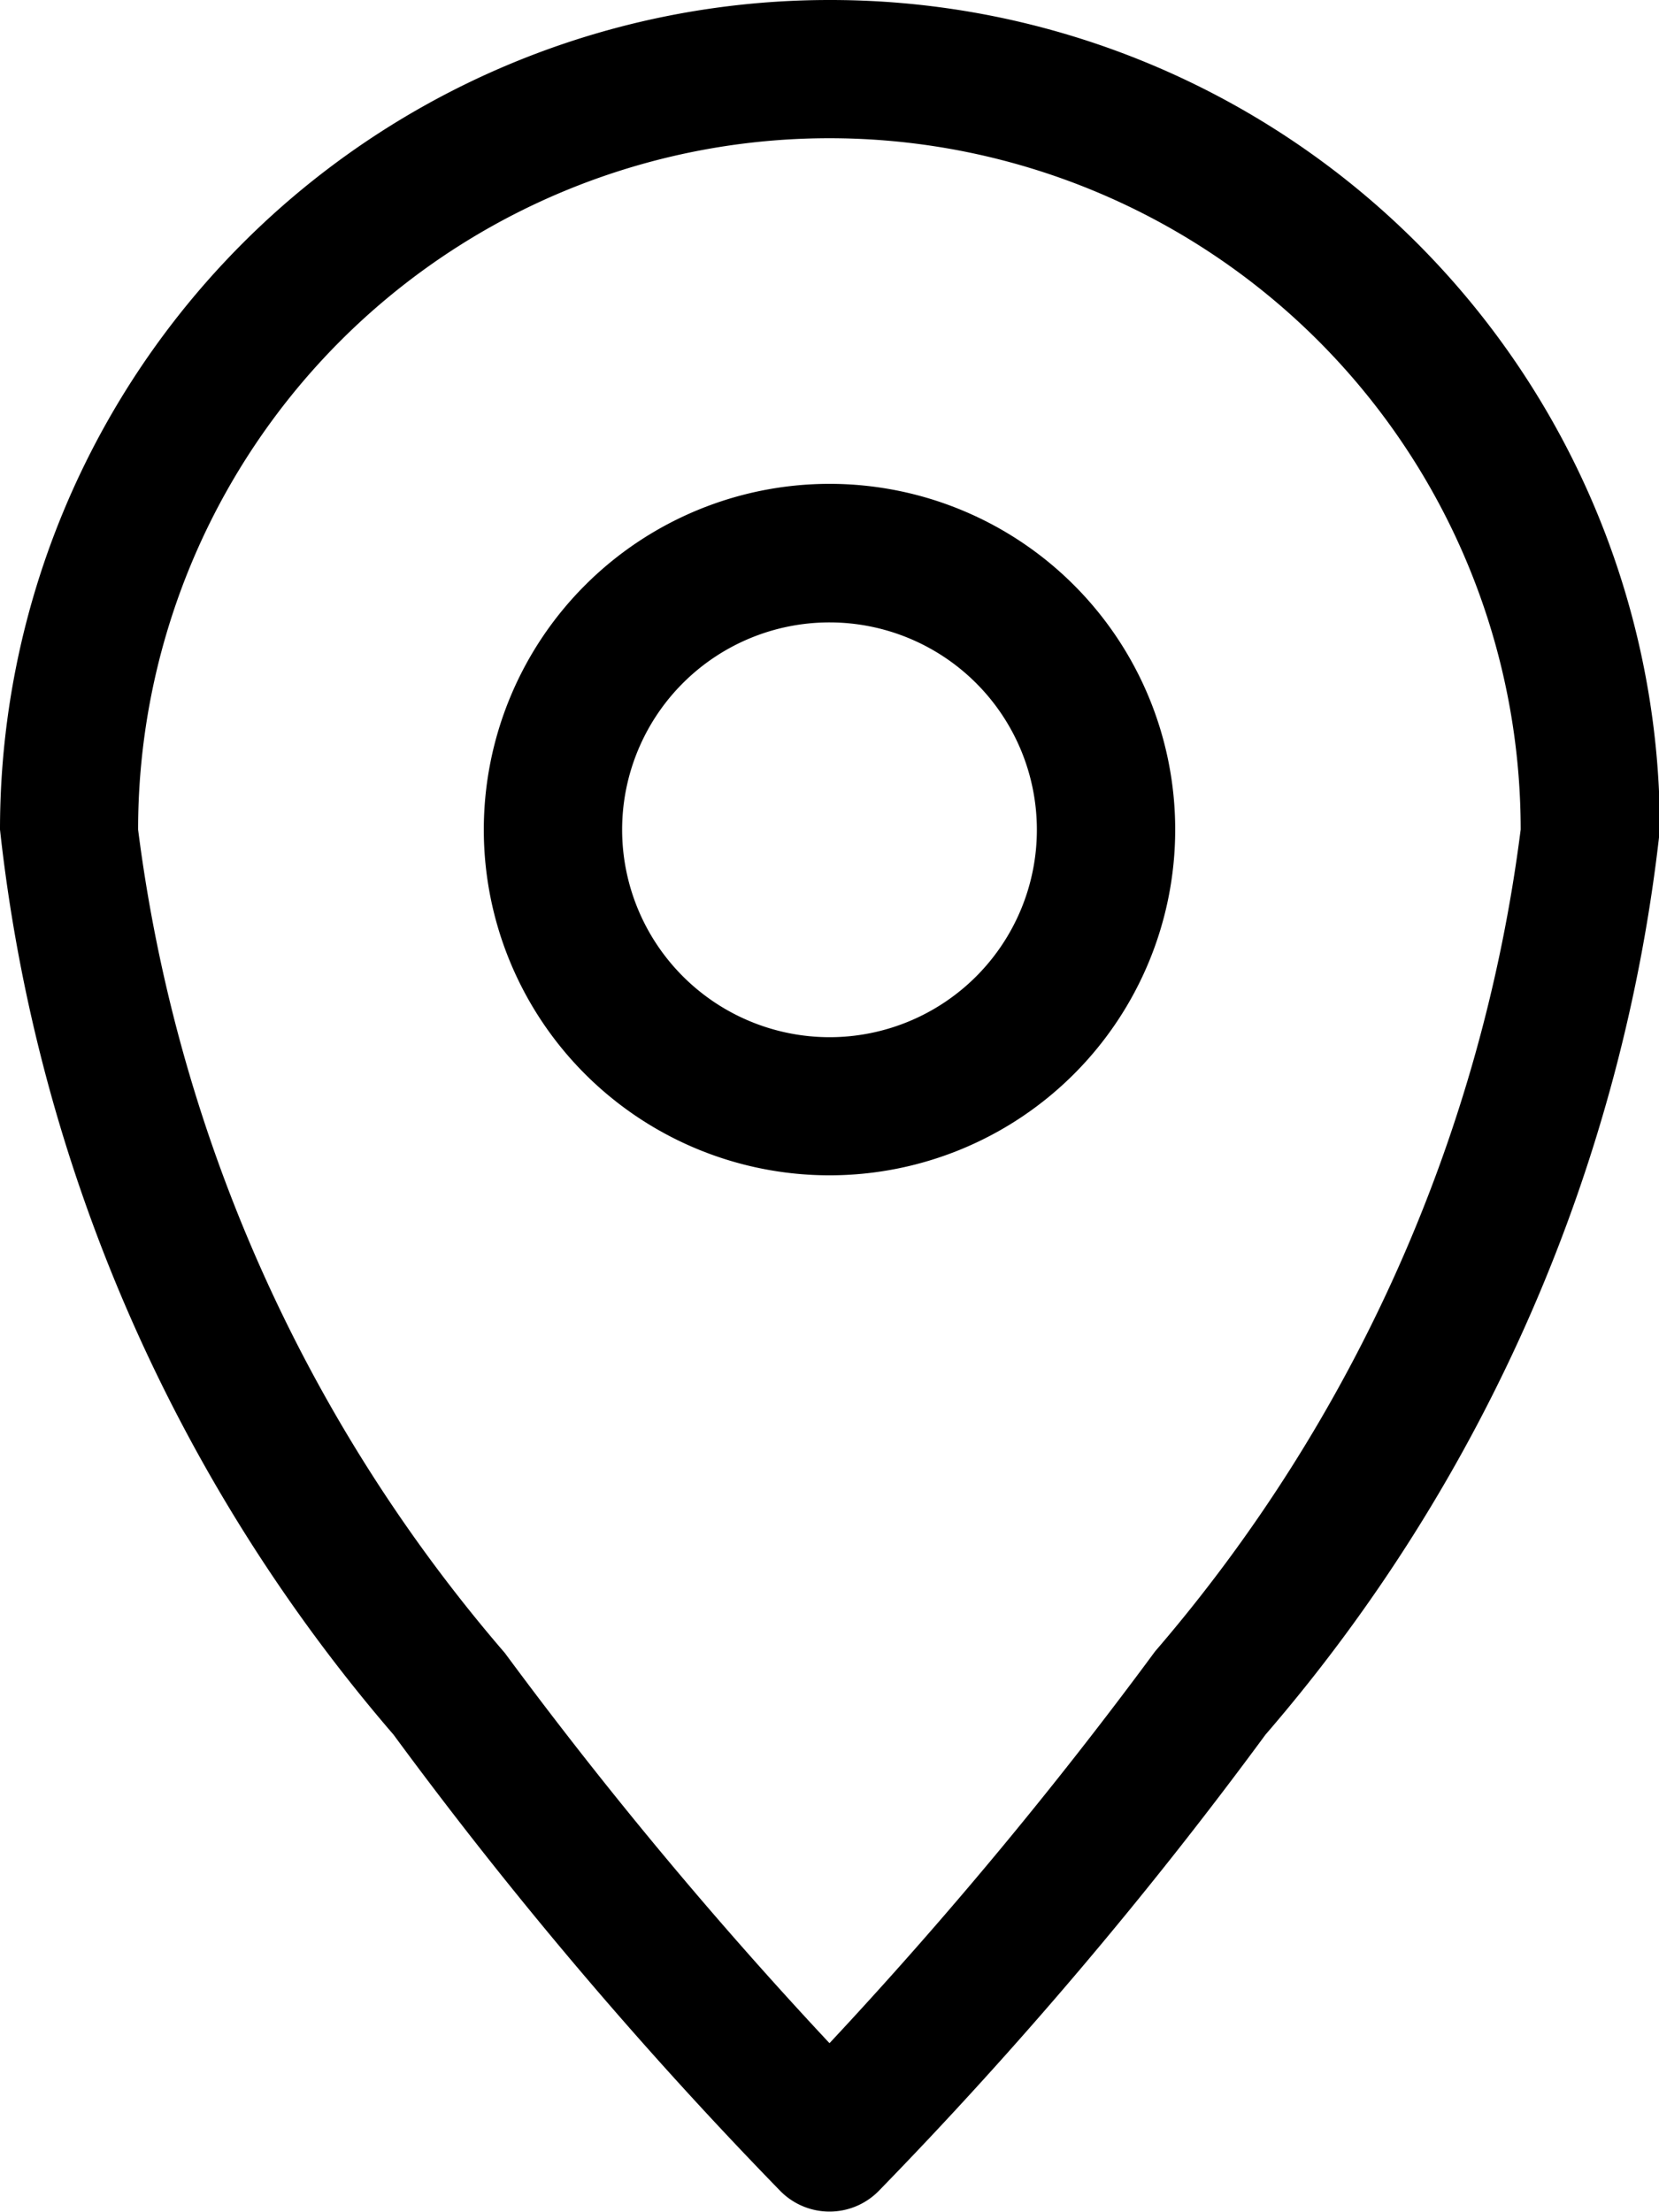
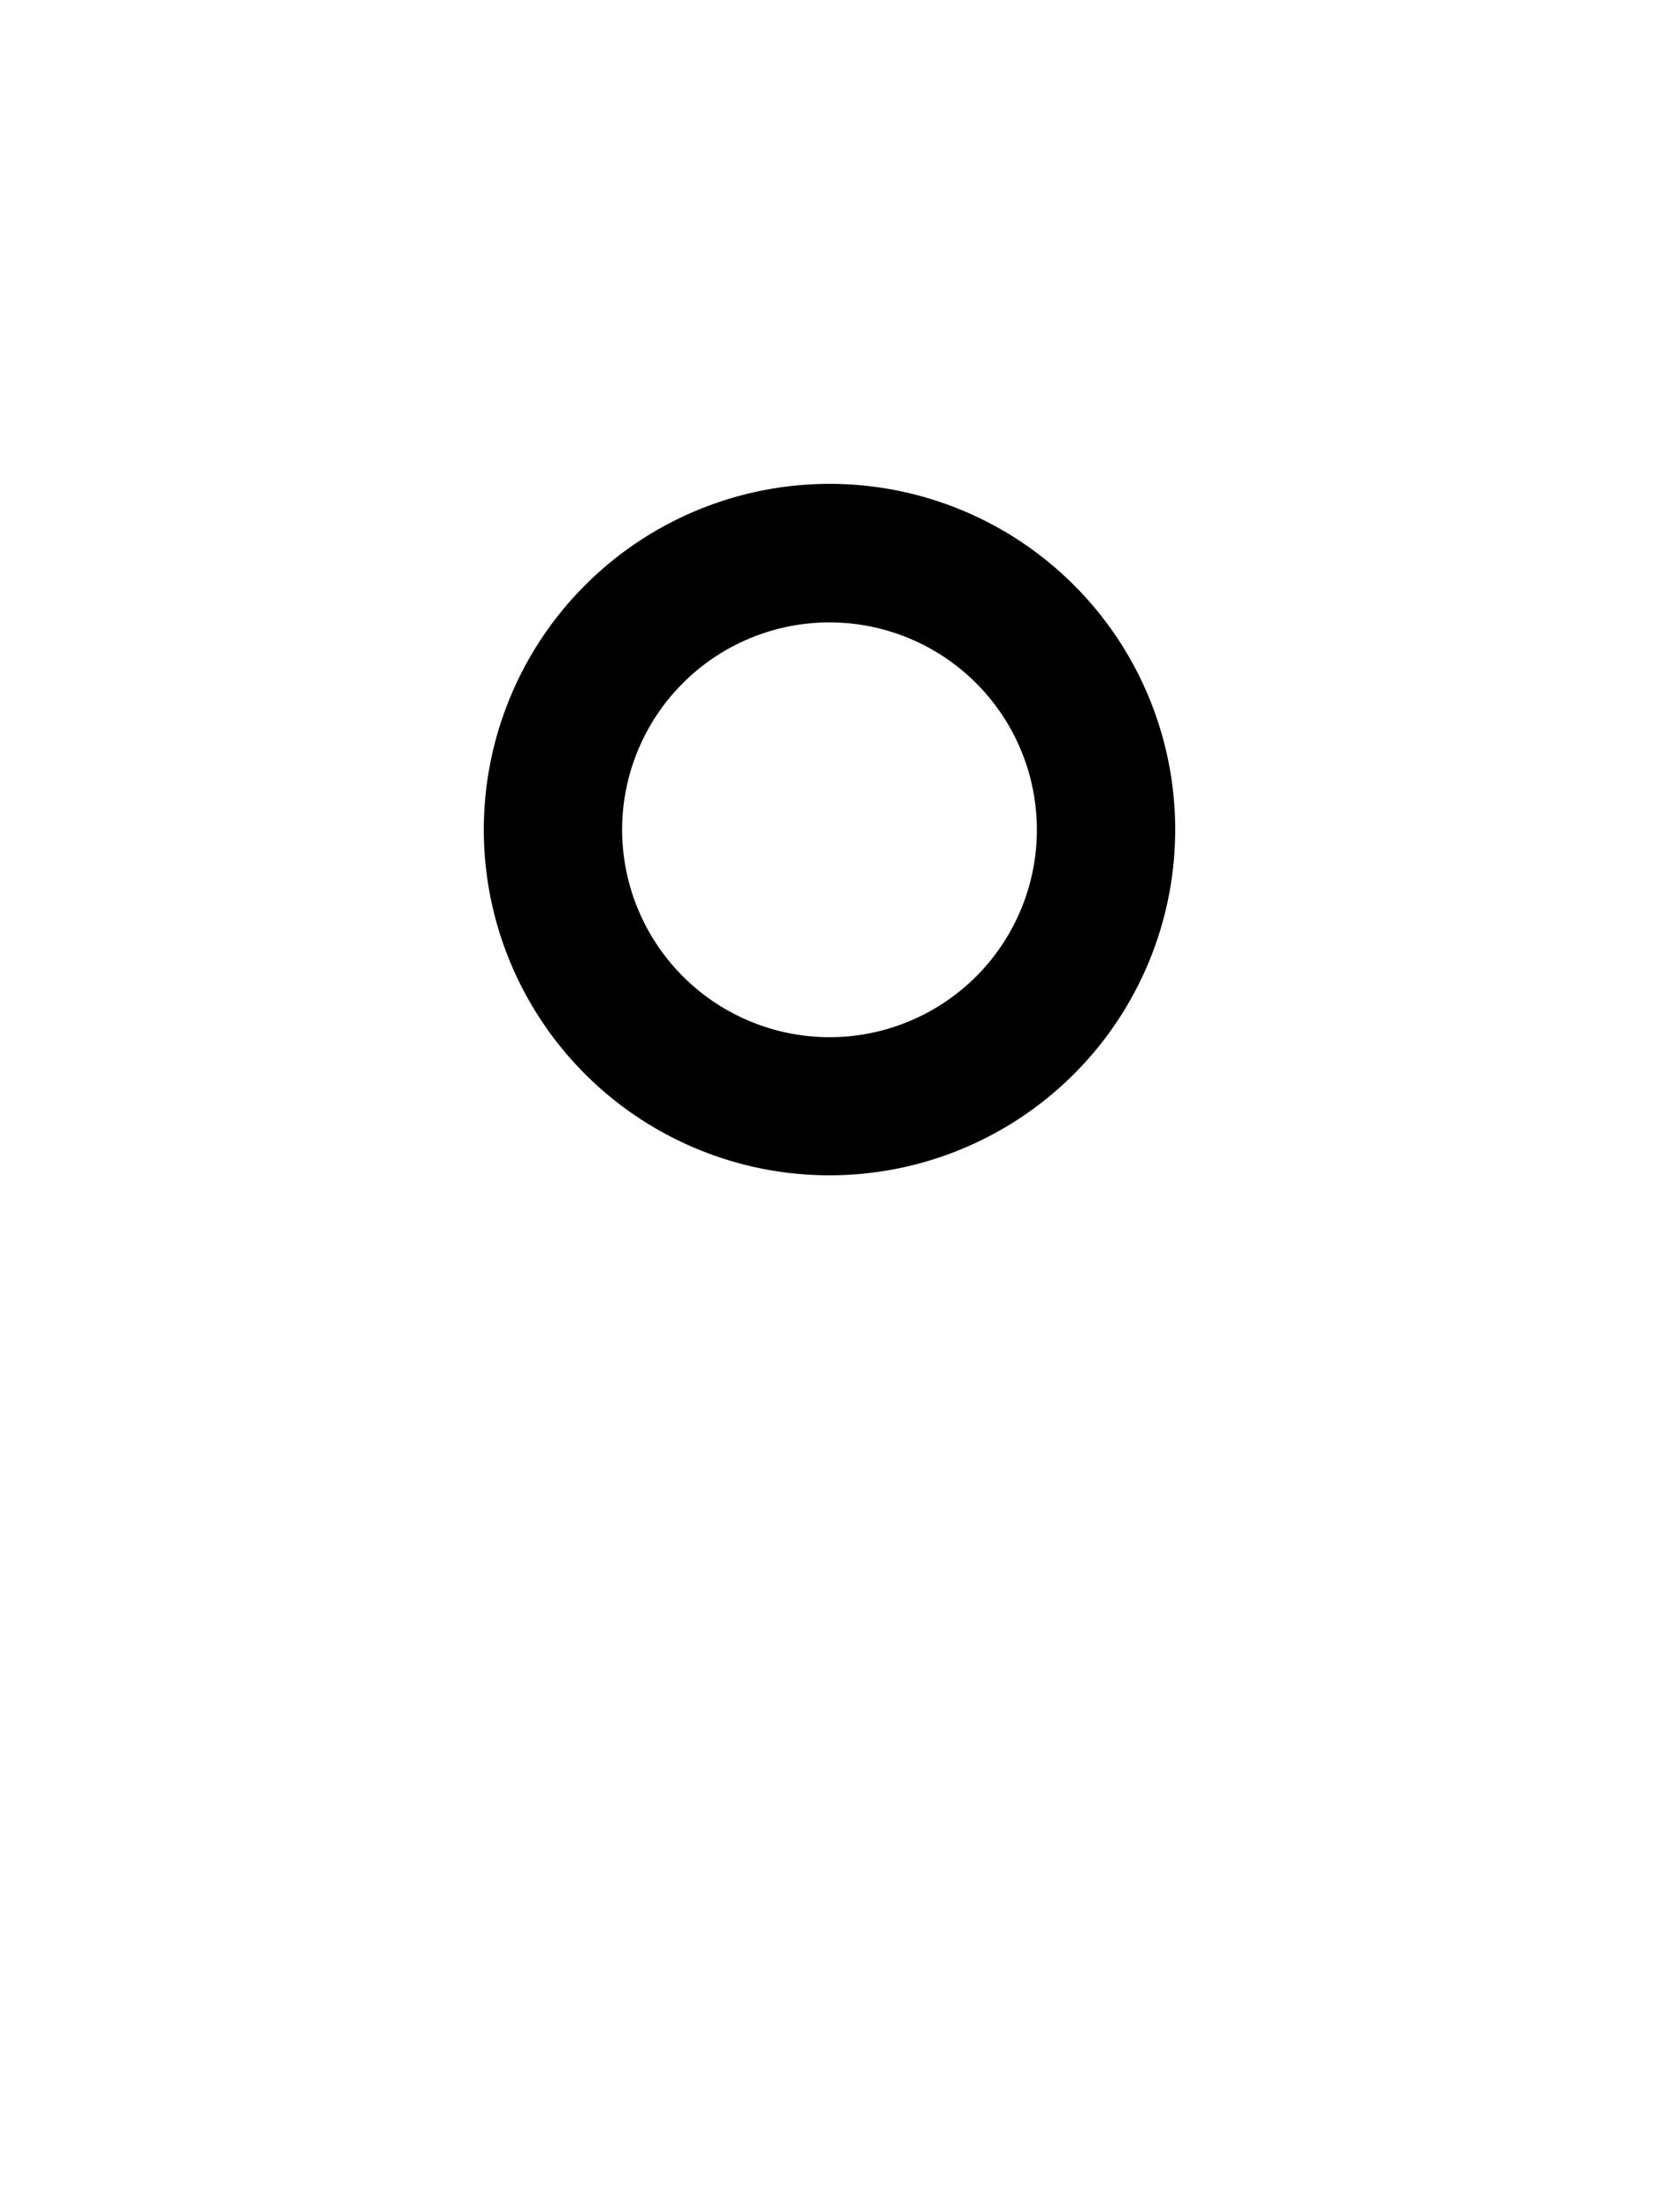
<svg xmlns="http://www.w3.org/2000/svg" width="7.496" height="9.995" viewBox="0 0 7.496 9.995">
  <g id="_8324266_ui_essential_app_location_map_icon" data-name="8324266_ui_essential_app_location_map_icon" transform="translate(-4)">
-     <path id="Path_66" data-name="Path 66" d="M7.748,0A3.748,3.748,0,0,1,11.5,3.748,7.513,7.513,0,0,1,9.718,7.837,19.626,19.626,0,0,1,7.969,9.9a.312.312,0,0,1-.442,0A19.626,19.626,0,0,1,5.778,7.837,7.513,7.513,0,0,1,4,3.748,3.748,3.748,0,0,1,7.748,0Zm0,9.231a19.888,19.888,0,0,0,1.471-1.77,7.052,7.052,0,0,0,1.652-3.713,3.123,3.123,0,0,0-6.247,0,7.062,7.062,0,0,0,1.657,3.72A19.864,19.864,0,0,0,7.748,9.231Z" />
-     <path id="Ellipse_13" data-name="Ellipse 13" d="M.562-1A1.562,1.562,0,1,1-1,.562,1.563,1.563,0,0,1,.562-1Zm0,2.5A.937.937,0,1,0-.375.562.938.938,0,0,0,.562,1.5Z" transform="translate(7.186 3.186)" />
+     <path id="Ellipse_13" data-name="Ellipse 13" d="M.562-1A1.562,1.562,0,1,1-1,.562,1.563,1.563,0,0,1,.562-1Zm0,2.5A.937.937,0,1,0-.375.562.938.938,0,0,0,.562,1.5" transform="translate(7.186 3.186)" />
  </g>
</svg>